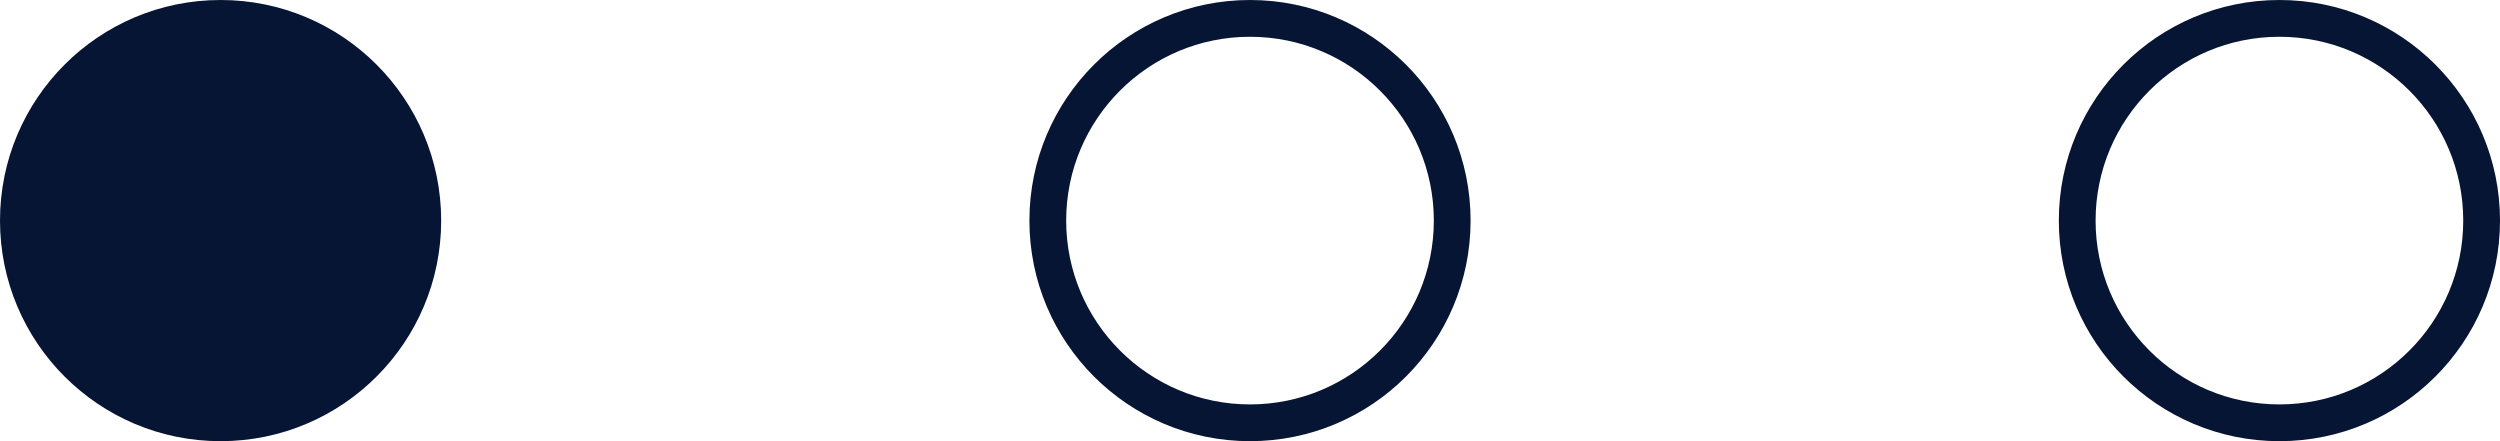
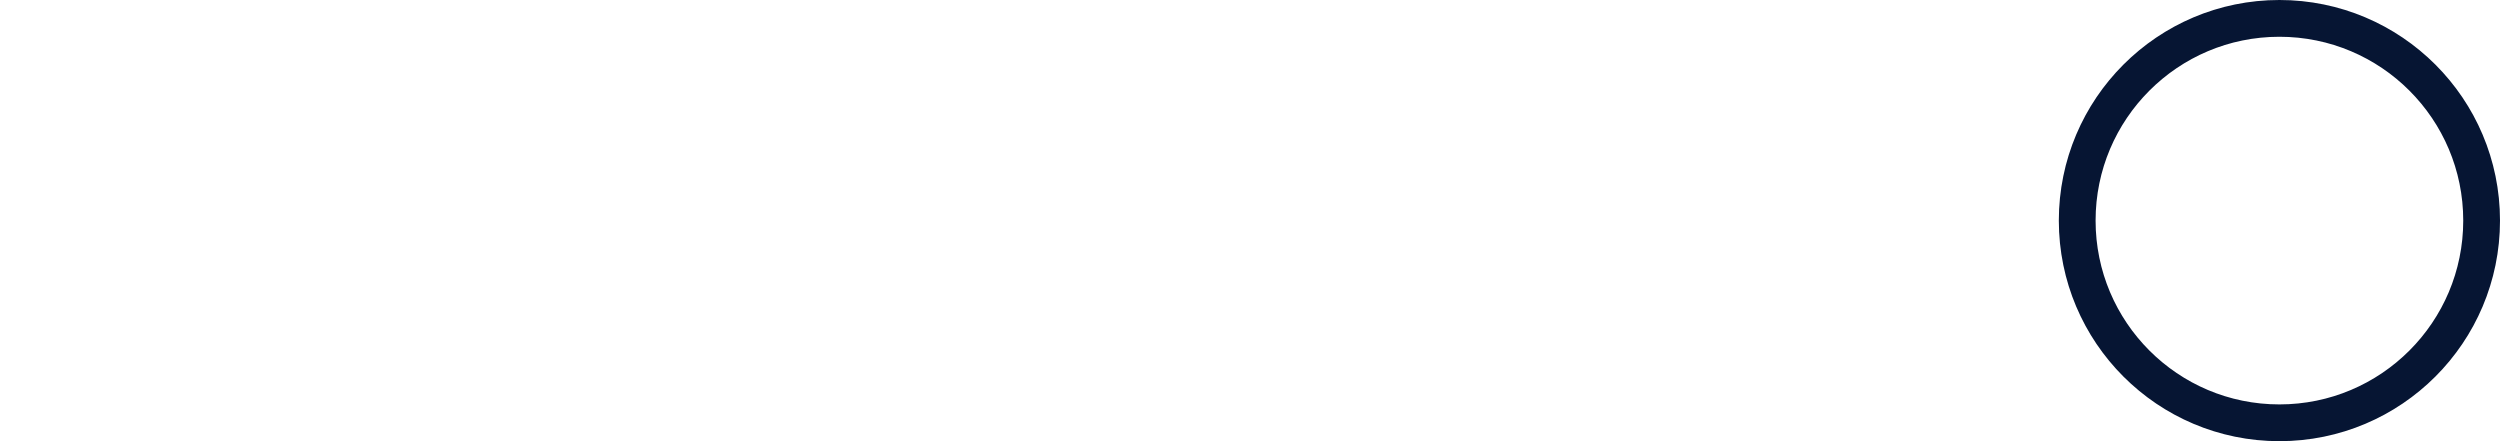
<svg xmlns="http://www.w3.org/2000/svg" fill="none" height="100%" overflow="visible" preserveAspectRatio="none" style="display: block;" viewBox="0 0 68 12" width="100%">
  <g id="Frame 1000005941">
-     <circle cx="6" cy="6" fill="#061533" id="Ellipse 3297" r="6" />
-     <circle cx="34" cy="6" id="Ellipse 3298" r="5.5" stroke="#061533" />
    <circle cx="62" cy="6" id="Ellipse 3299" r="5.5" stroke="#061533" />
  </g>
</svg>